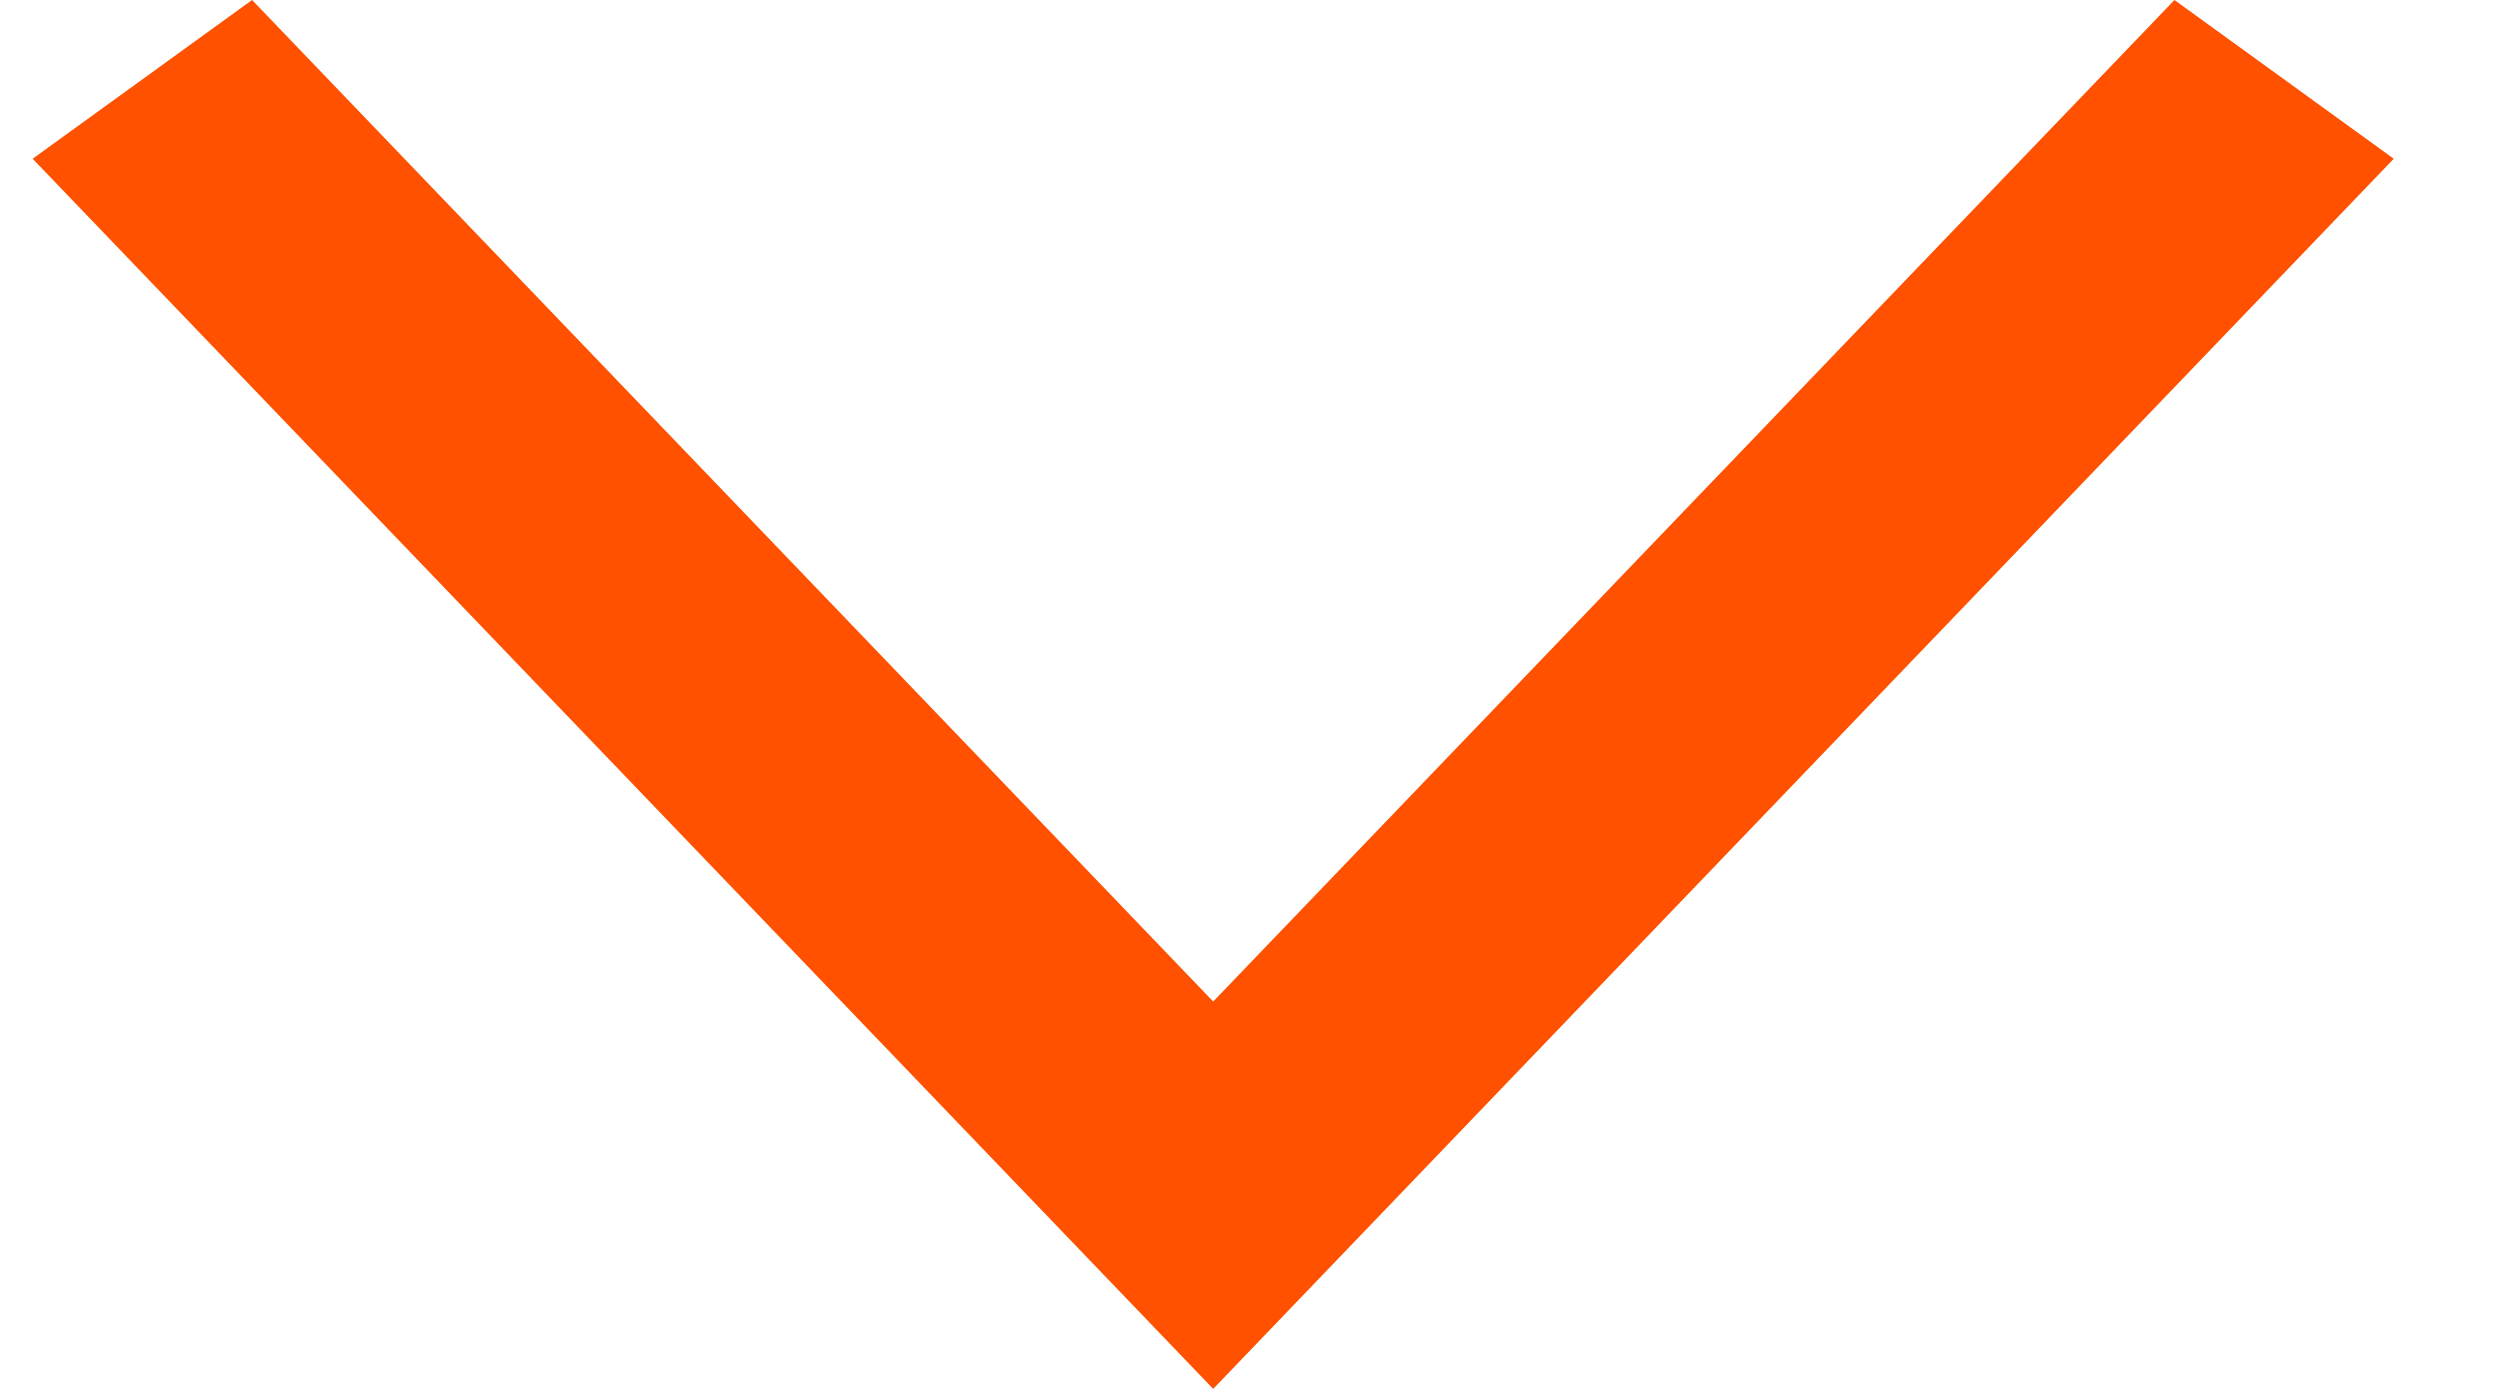
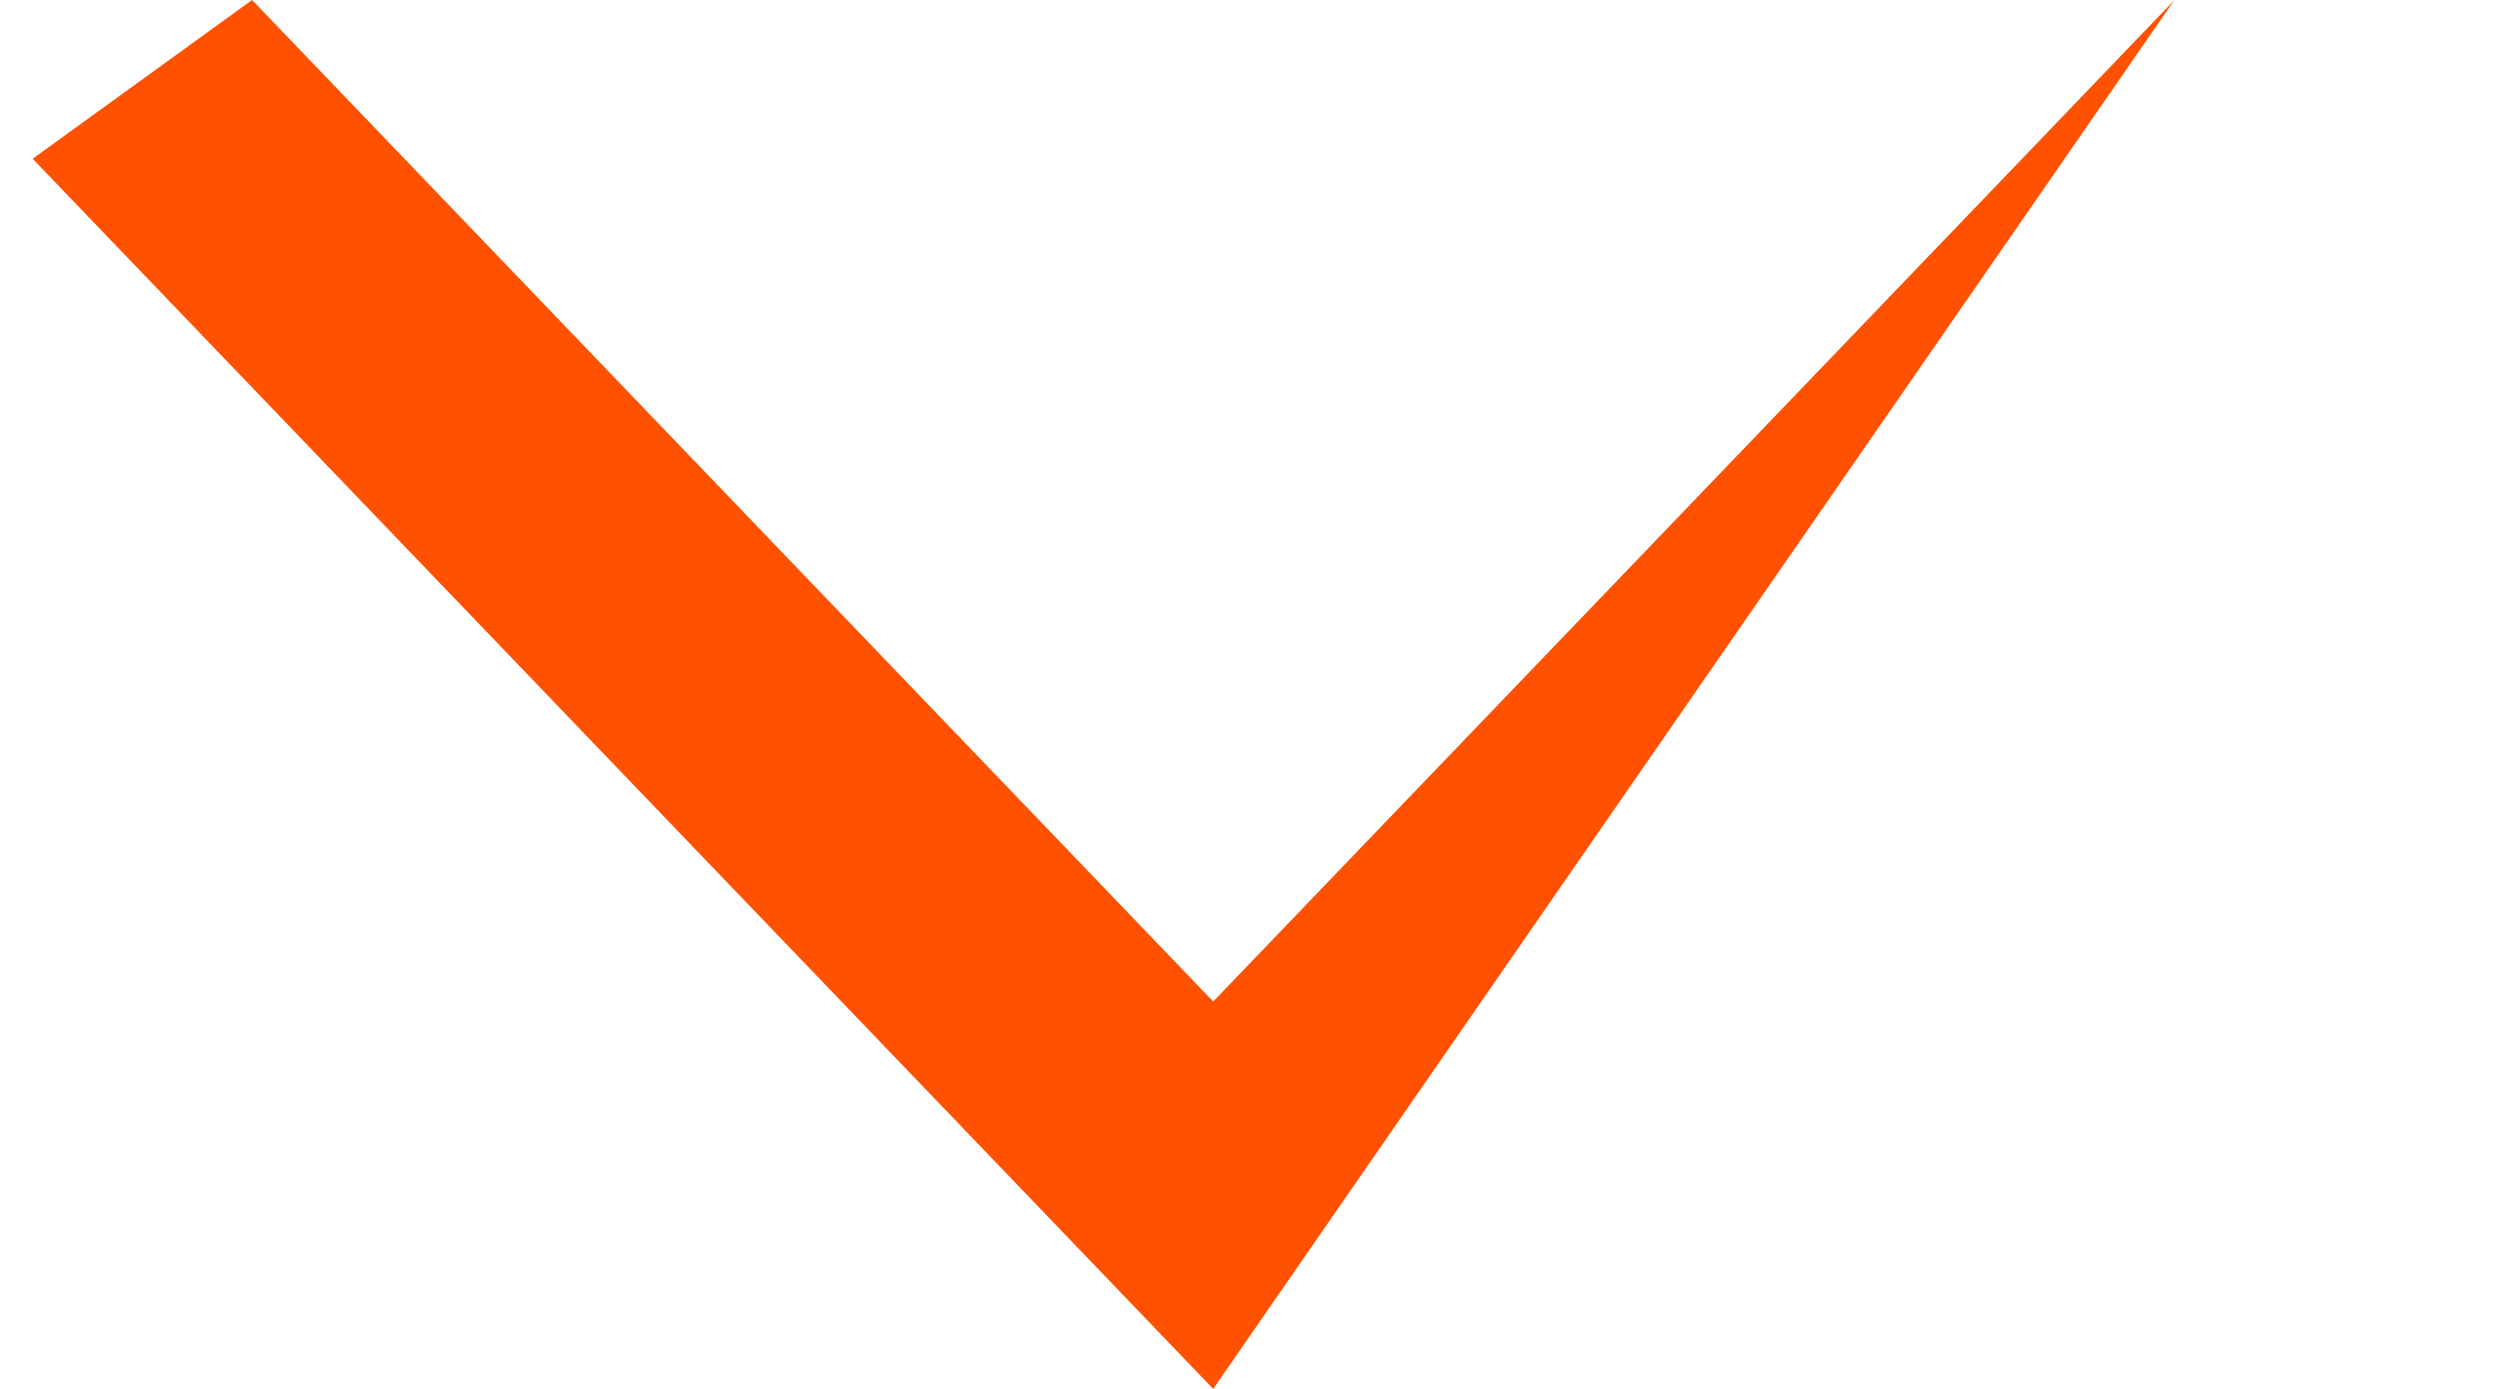
<svg xmlns="http://www.w3.org/2000/svg" width="18" height="10" viewBox="0 0 18 10" fill="none">
-   <path fill-rule="evenodd" clip-rule="evenodd" d="M0.235 1.143L1.815 3.16196e-07L8.735 7.211L15.656 3.16196e-07L17.235 1.143L8.735 10L0.235 1.143Z" fill="#FF5100" />
+   <path fill-rule="evenodd" clip-rule="evenodd" d="M0.235 1.143L1.815 3.16196e-07L8.735 7.211L15.656 3.16196e-07L8.735 10L0.235 1.143Z" fill="#FF5100" />
</svg>